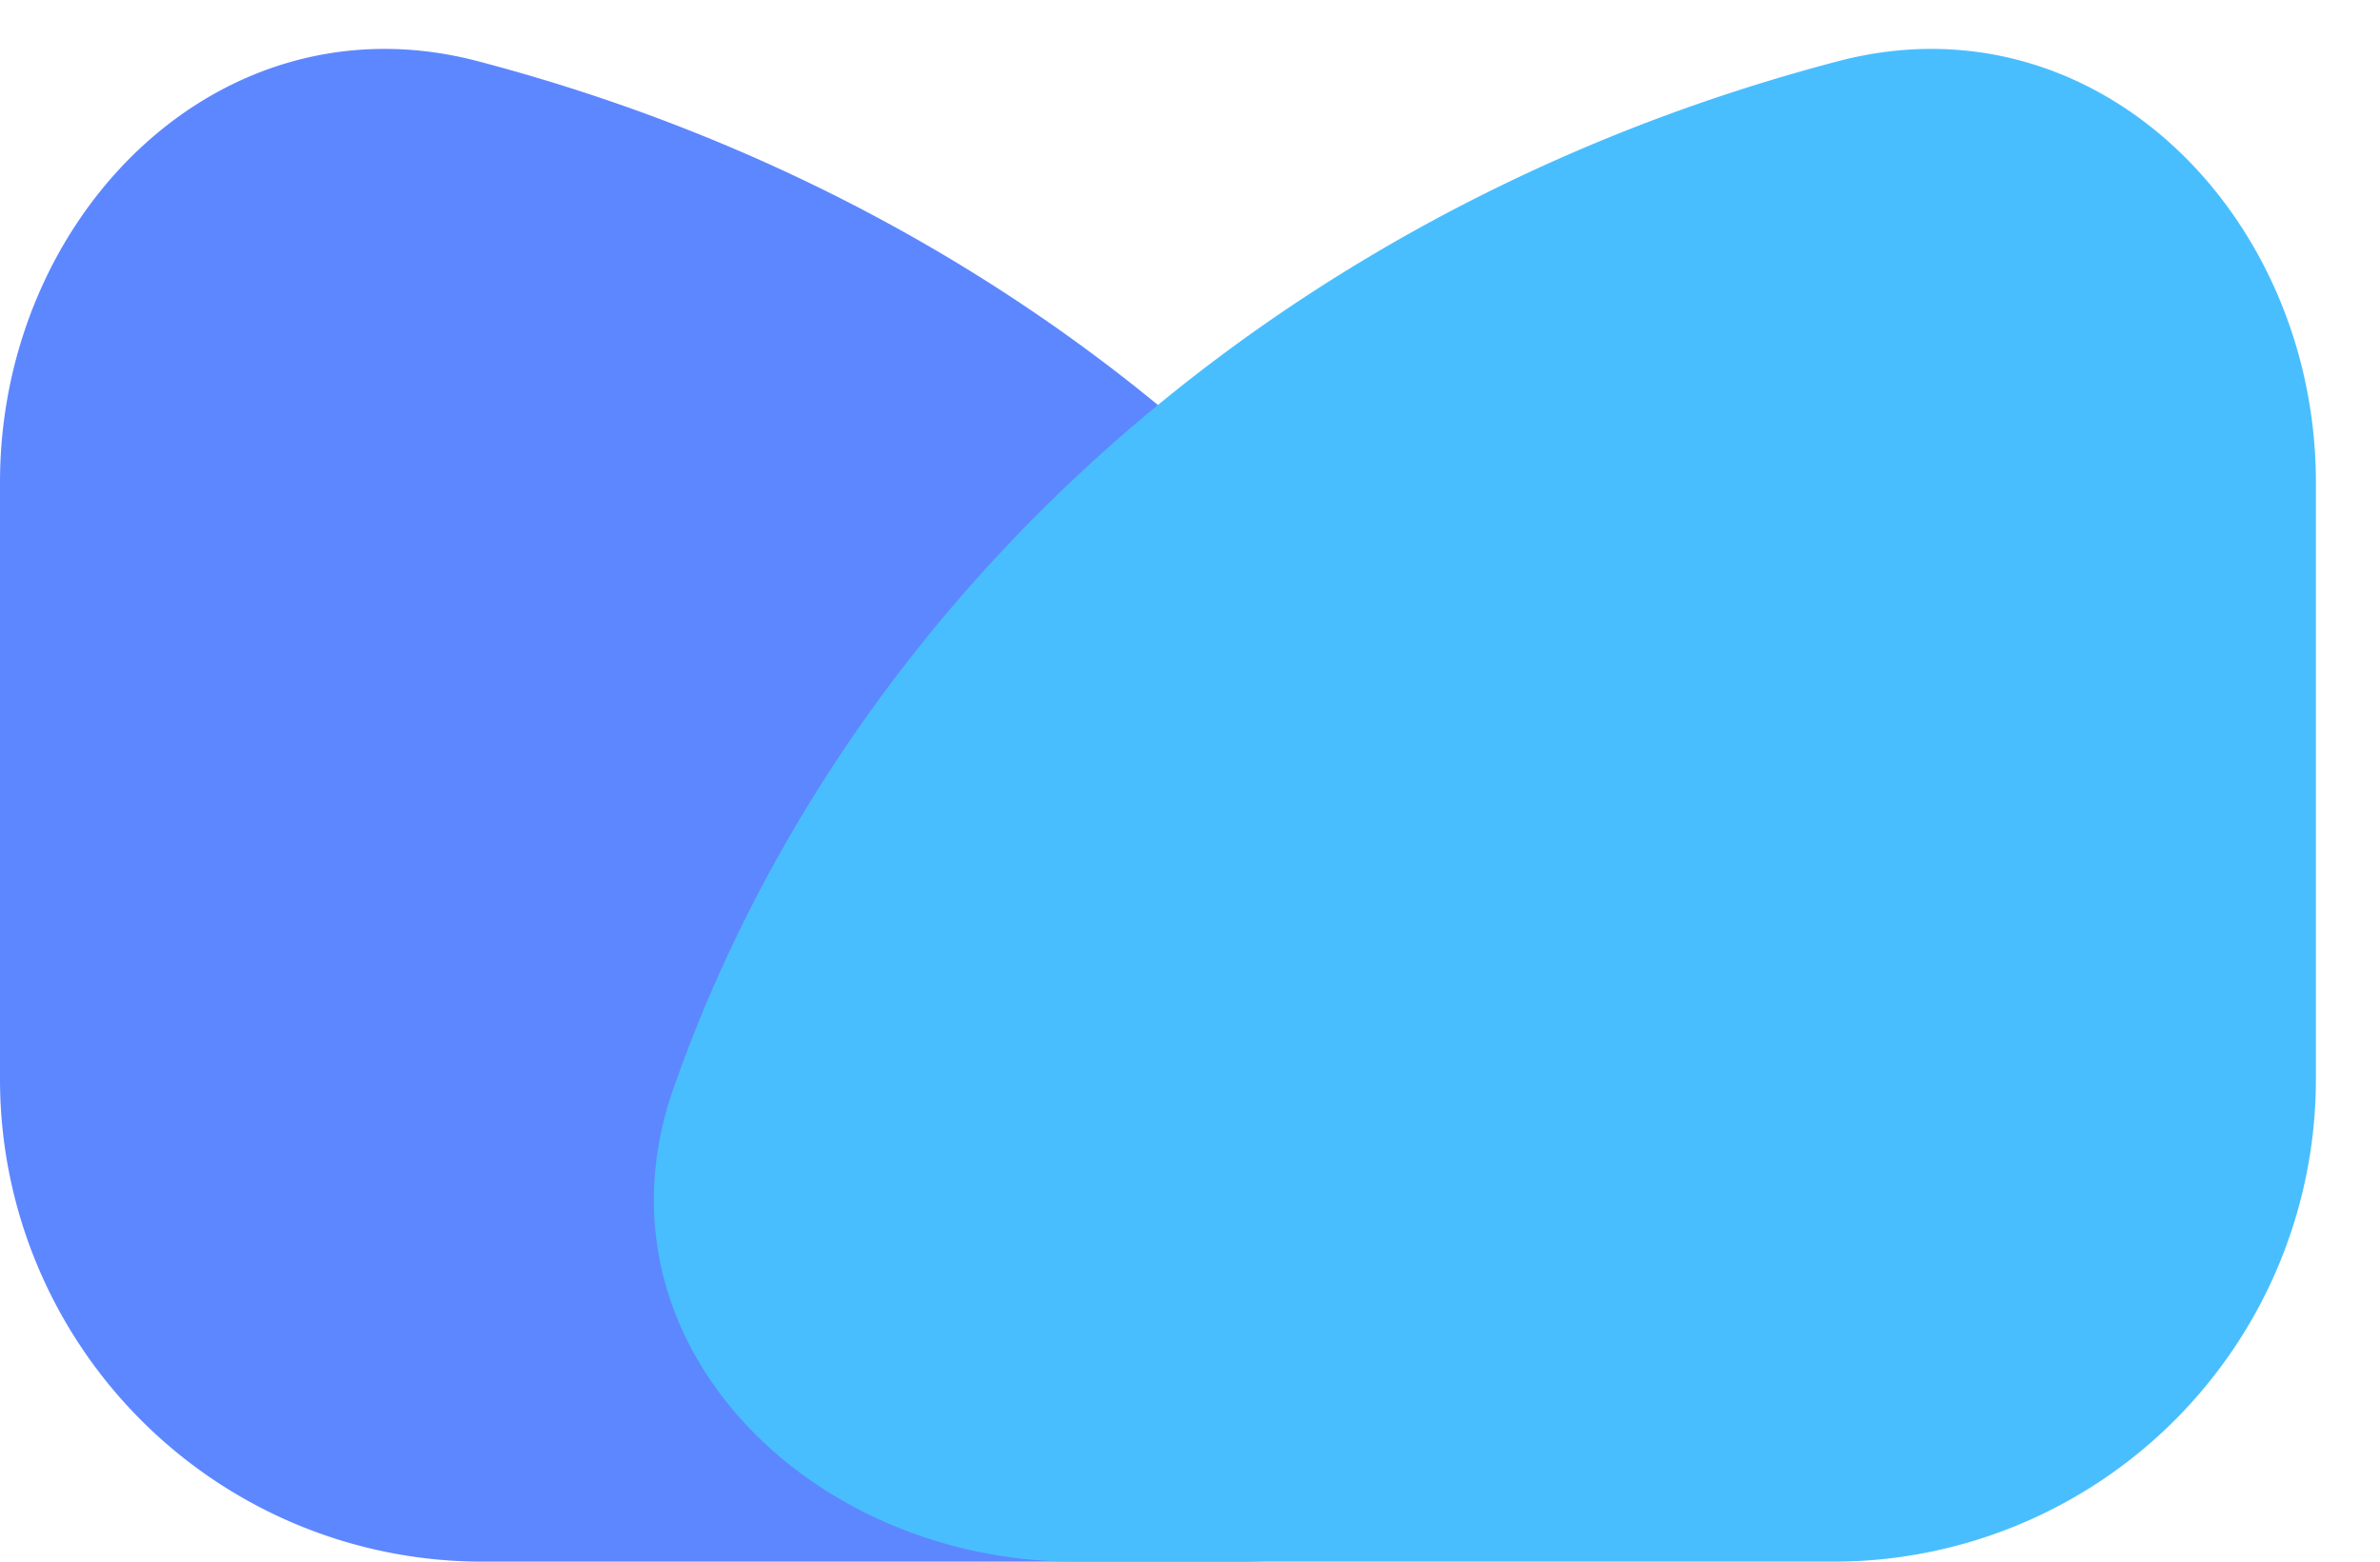
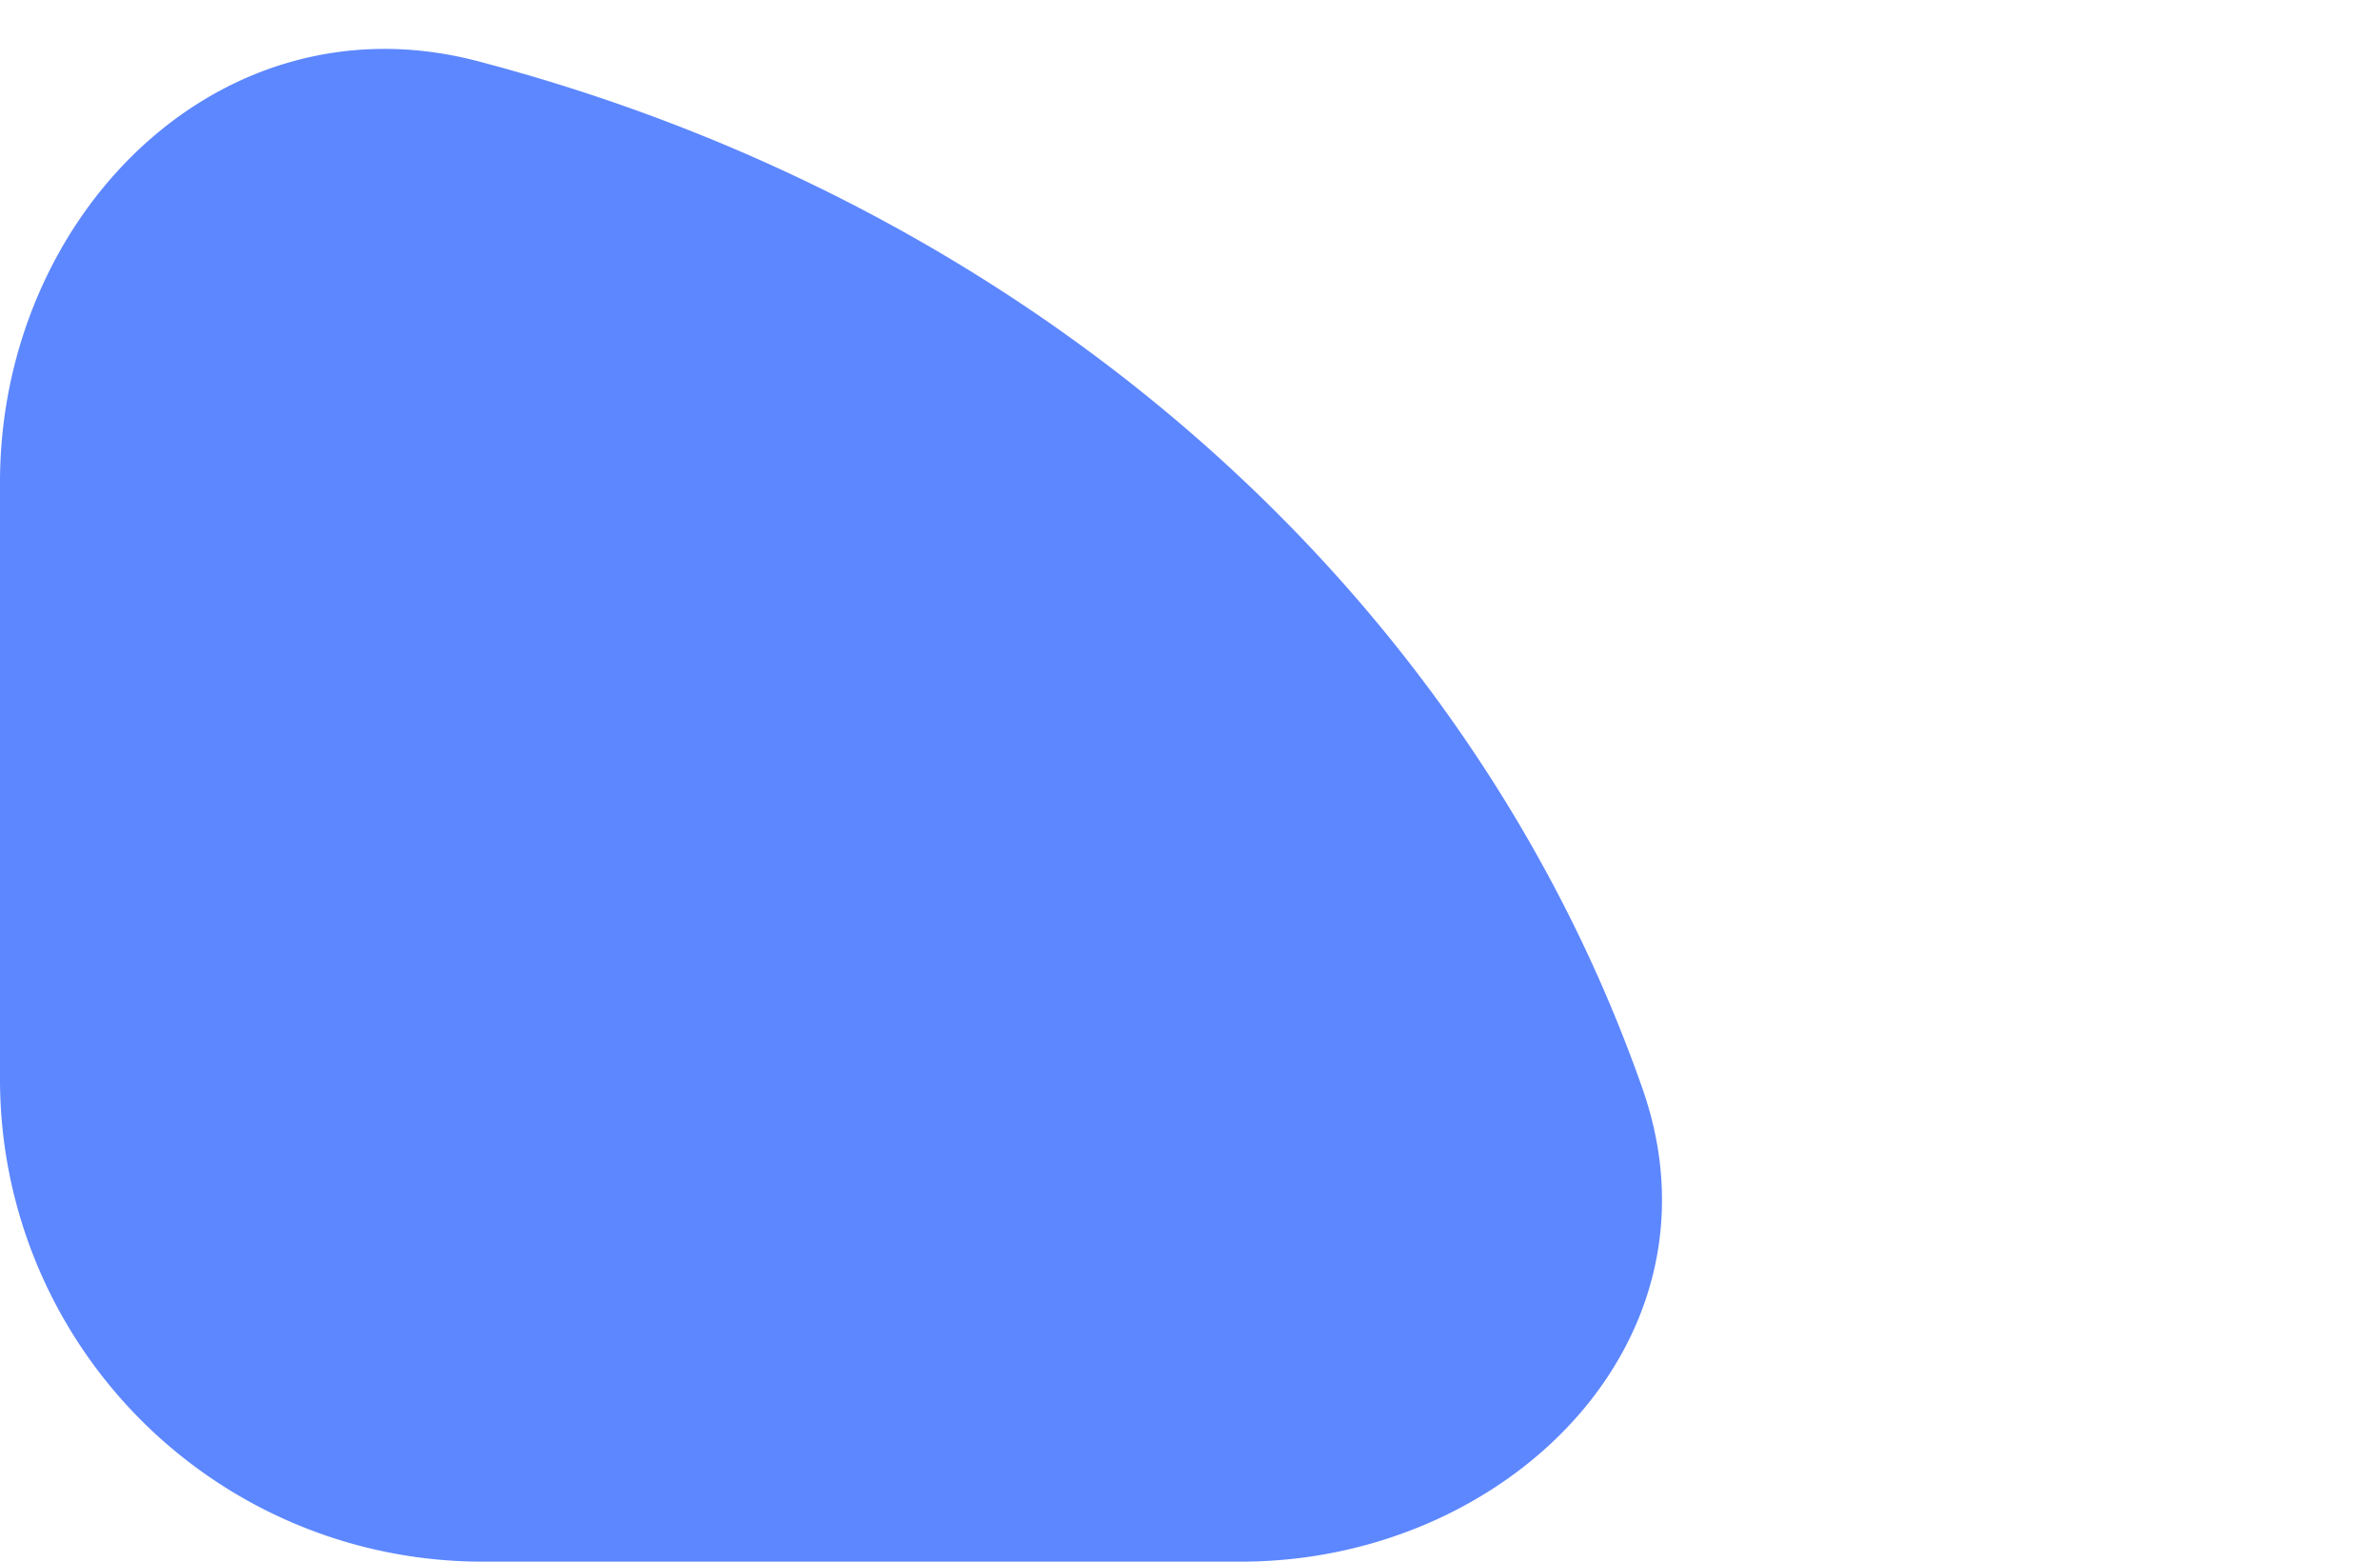
<svg xmlns="http://www.w3.org/2000/svg" width="32" height="21" fill="none">
-   <path d="M16.686 21c3.582 0 6.583-2.983 5.397-6.363a19.766 19.766 0 0 0-.674-1.673c-1.165-2.548-2.872-4.863-5.024-6.813-2.151-1.95-4.706-3.497-7.517-4.552-.802-.301-1.62-.56-2.451-.778C2.95-.084 0 2.904 0 6.486v8.027A6.486 6.486 0 0 0 6.486 21h10.2Z" fill="#5D87FF" />
-   <path d="M14.452 21c-3.583 0-6.583-2.983-5.397-6.363.198-.565.423-1.124.674-1.673 1.165-2.548 2.872-4.863 5.023-6.813 2.152-1.95 4.707-3.497 7.518-4.552.802-.301 1.62-.56 2.451-.778 3.466-.905 6.417 2.083 6.417 5.665v8.027A6.486 6.486 0 0 1 24.65 21h-10.2Z" fill="#49BEFF" style="mix-blend-mode:multiply" />
+   <path d="M16.686 21c3.582 0 6.583-2.983 5.397-6.363a19.766 19.766 0 0 0-.674-1.673c-1.165-2.548-2.872-4.863-5.024-6.813-2.151-1.95-4.706-3.497-7.517-4.552-.802-.301-1.62-.56-2.451-.778C2.95-.084 0 2.904 0 6.486v8.027A6.486 6.486 0 0 0 6.486 21Z" fill="#5D87FF" />
</svg>